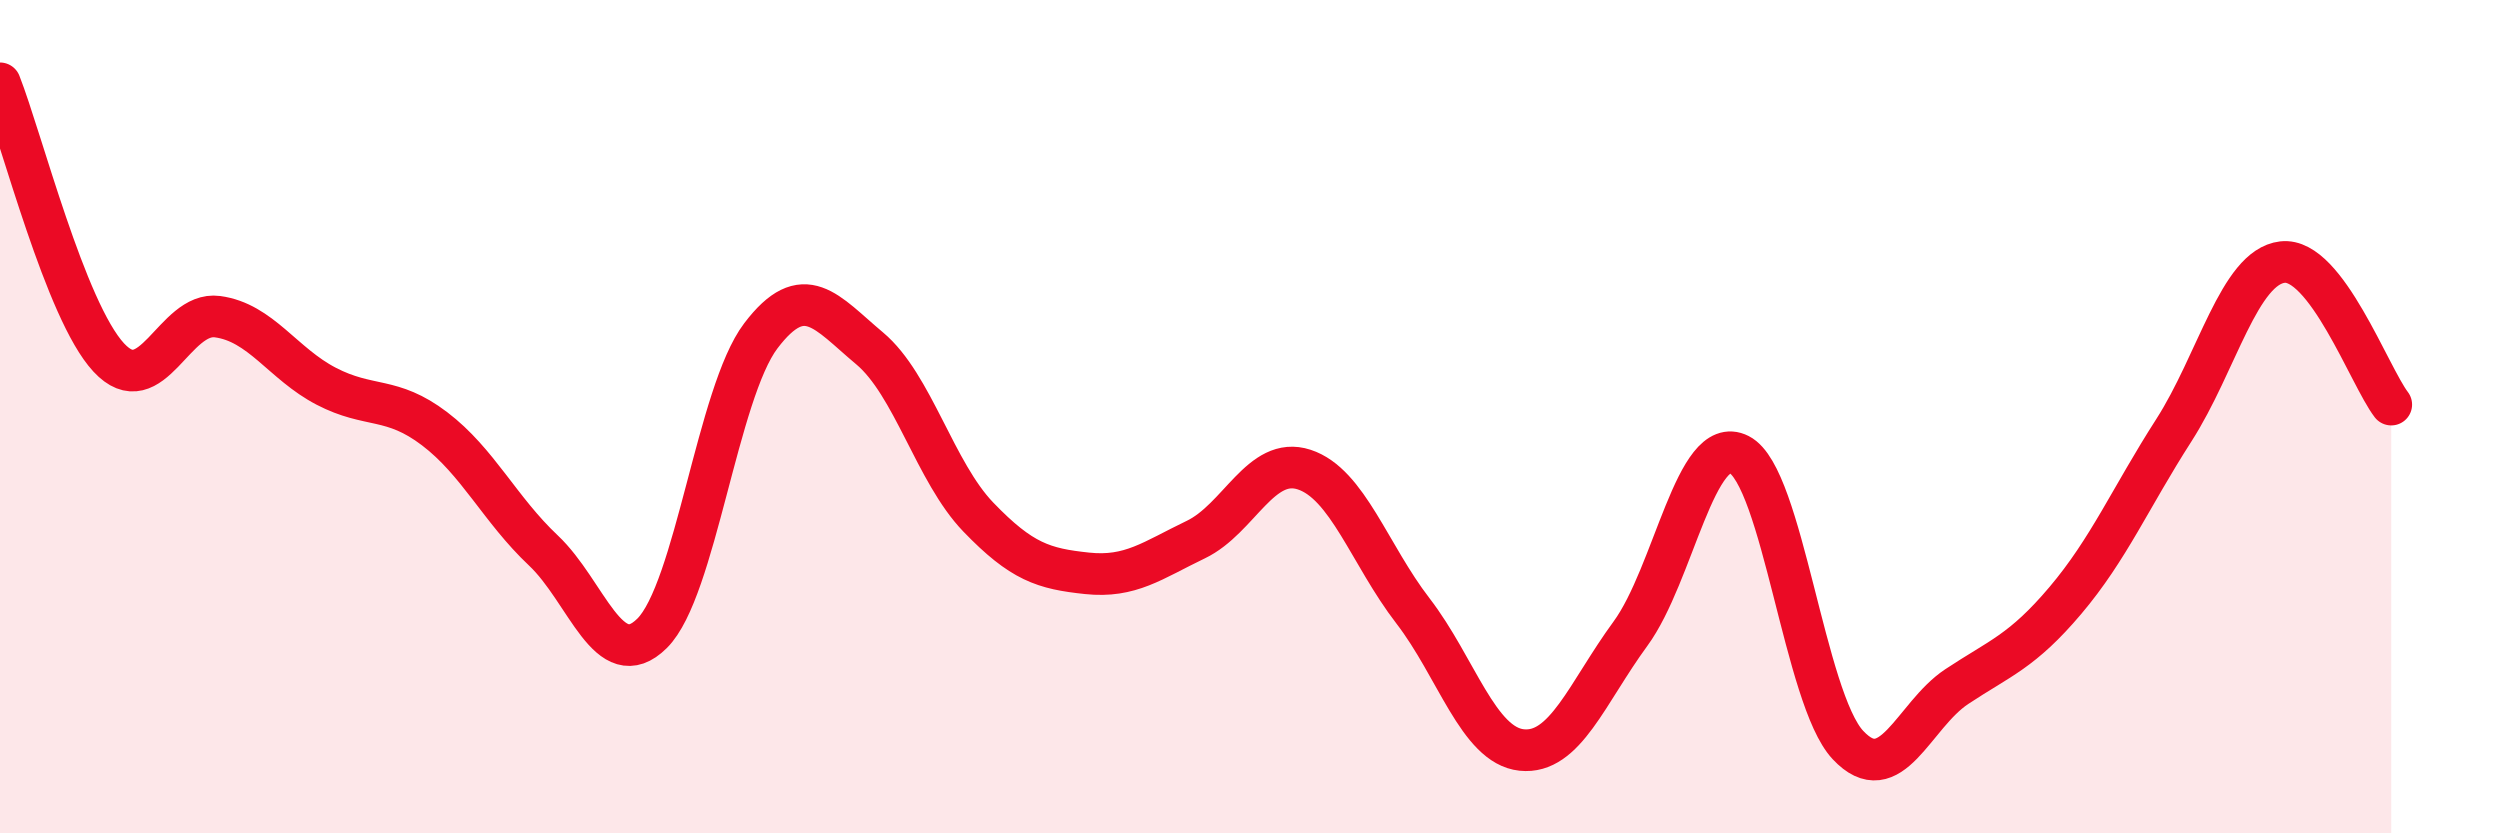
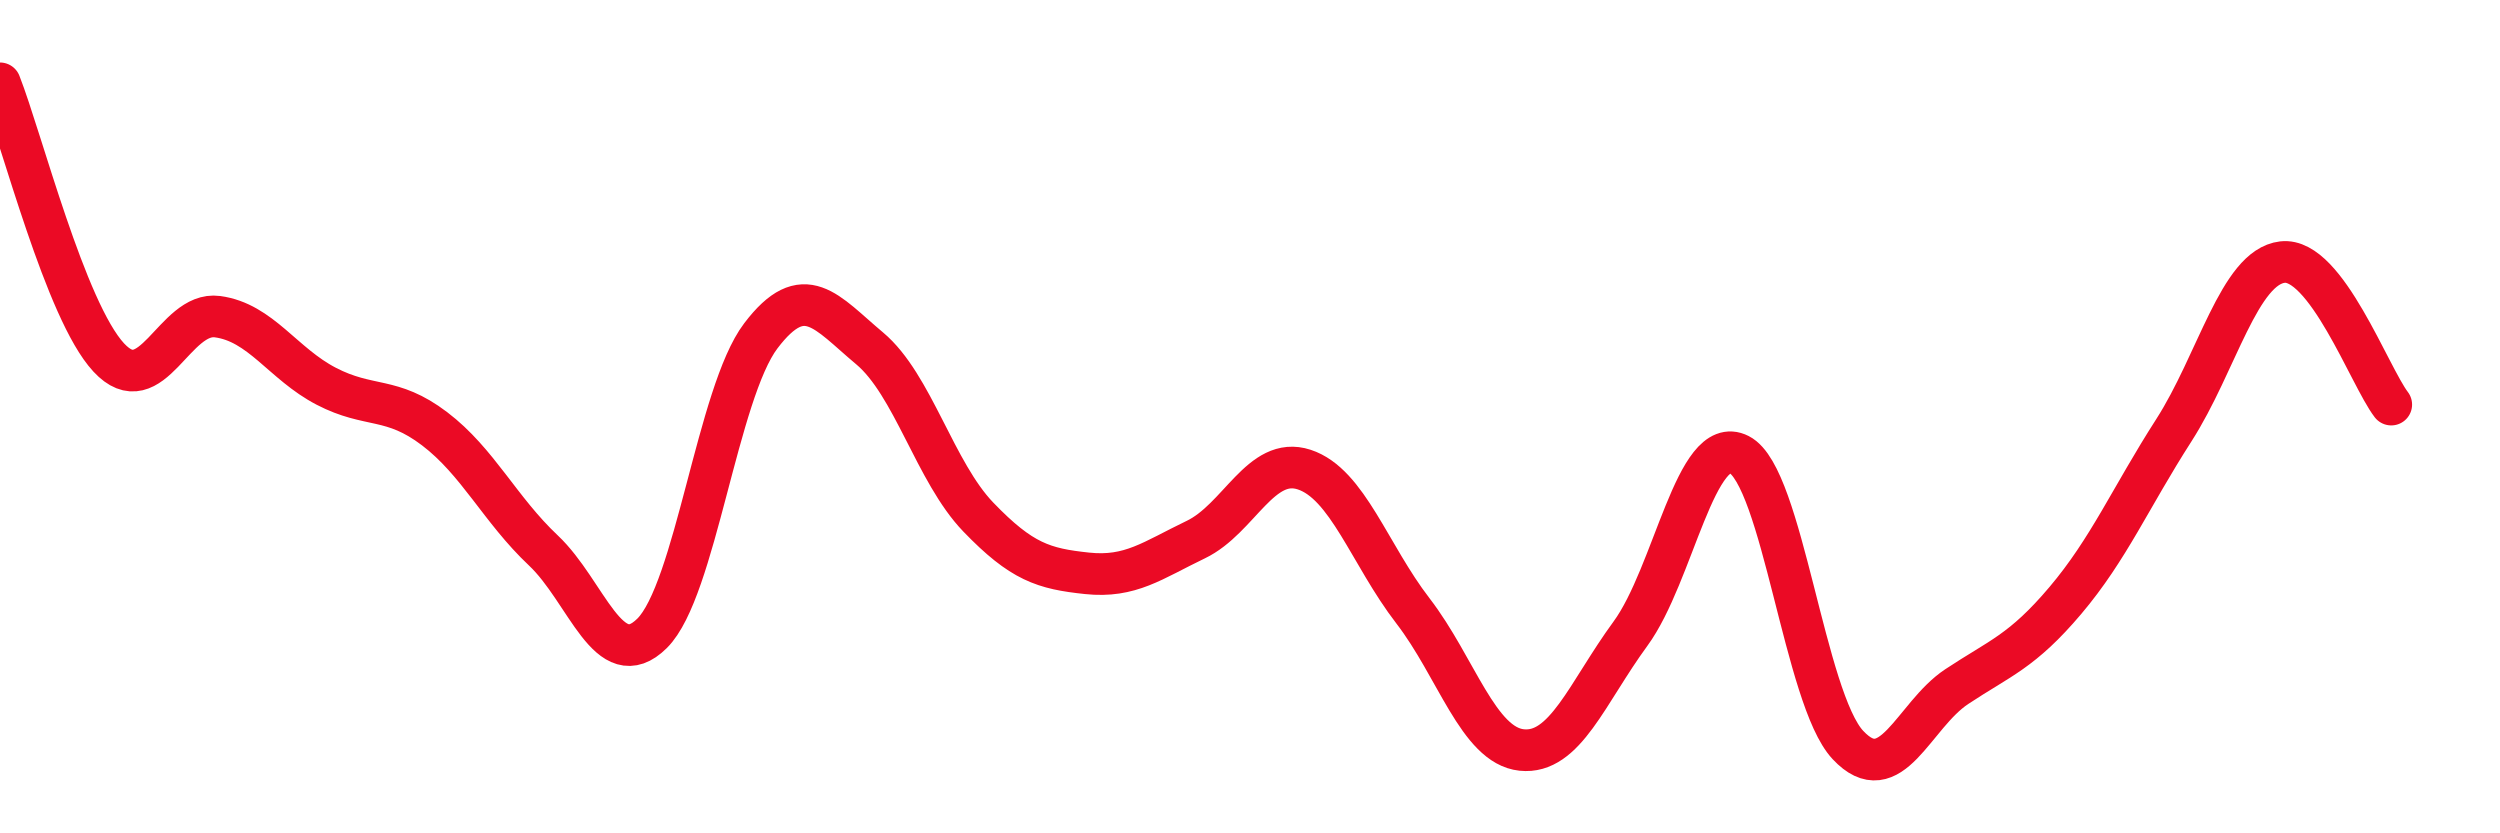
<svg xmlns="http://www.w3.org/2000/svg" width="60" height="20" viewBox="0 0 60 20">
-   <path d="M 0,2 C 0.52,3.32 1.57,7.46 2.61,8.58 C 3.65,9.7 4.18,7.46 5.22,7.6 C 6.26,7.74 6.79,8.73 7.83,9.27 C 8.87,9.81 9.39,9.5 10.43,10.29 C 11.47,11.08 12,12.23 13.04,13.21 C 14.08,14.19 14.61,16.23 15.65,15.2 C 16.69,14.17 17.22,9.43 18.26,8.06 C 19.3,6.69 19.83,7.49 20.87,8.36 C 21.91,9.23 22.44,11.33 23.48,12.41 C 24.52,13.49 25.05,13.65 26.09,13.76 C 27.13,13.87 27.66,13.45 28.7,12.95 C 29.74,12.45 30.26,10.93 31.3,11.27 C 32.34,11.61 32.87,13.31 33.91,14.66 C 34.95,16.01 35.48,17.89 36.52,18 C 37.56,18.11 38.09,16.63 39.13,15.21 C 40.17,13.79 40.7,10.38 41.74,10.91 C 42.78,11.44 43.31,16.77 44.35,17.88 C 45.39,18.99 45.92,17.17 46.96,16.48 C 48,15.79 48.53,15.64 49.57,14.41 C 50.61,13.18 51.13,11.95 52.17,10.33 C 53.21,8.71 53.74,6.41 54.78,6.29 C 55.82,6.17 56.87,9.03 57.39,9.71L57.39 20L0 20Z" fill="#EB0A25" opacity="0.1" stroke-linecap="round" stroke-linejoin="round" />
  <path d="M 0,2 C 0.52,3.32 1.57,7.46 2.61,8.58 C 3.65,9.7 4.18,7.46 5.22,7.6 C 6.26,7.74 6.79,8.73 7.83,9.27 C 8.87,9.81 9.39,9.5 10.43,10.29 C 11.47,11.08 12,12.23 13.04,13.21 C 14.08,14.19 14.61,16.23 15.65,15.2 C 16.69,14.17 17.22,9.43 18.26,8.06 C 19.3,6.69 19.83,7.49 20.87,8.36 C 21.91,9.23 22.44,11.33 23.48,12.41 C 24.52,13.49 25.05,13.65 26.09,13.76 C 27.13,13.87 27.66,13.45 28.7,12.95 C 29.74,12.45 30.26,10.93 31.3,11.27 C 32.34,11.61 32.87,13.31 33.91,14.66 C 34.95,16.01 35.48,17.89 36.52,18 C 37.56,18.11 38.09,16.63 39.13,15.21 C 40.17,13.79 40.7,10.38 41.74,10.91 C 42.78,11.44 43.31,16.77 44.35,17.88 C 45.39,18.99 45.92,17.17 46.96,16.48 C 48,15.79 48.53,15.64 49.57,14.41 C 50.61,13.18 51.13,11.95 52.17,10.33 C 53.21,8.71 53.74,6.41 54.78,6.29 C 55.82,6.17 56.87,9.03 57.39,9.71" stroke="#EB0A25" stroke-width="1" fill="none" stroke-linecap="round" stroke-linejoin="round" />
</svg>